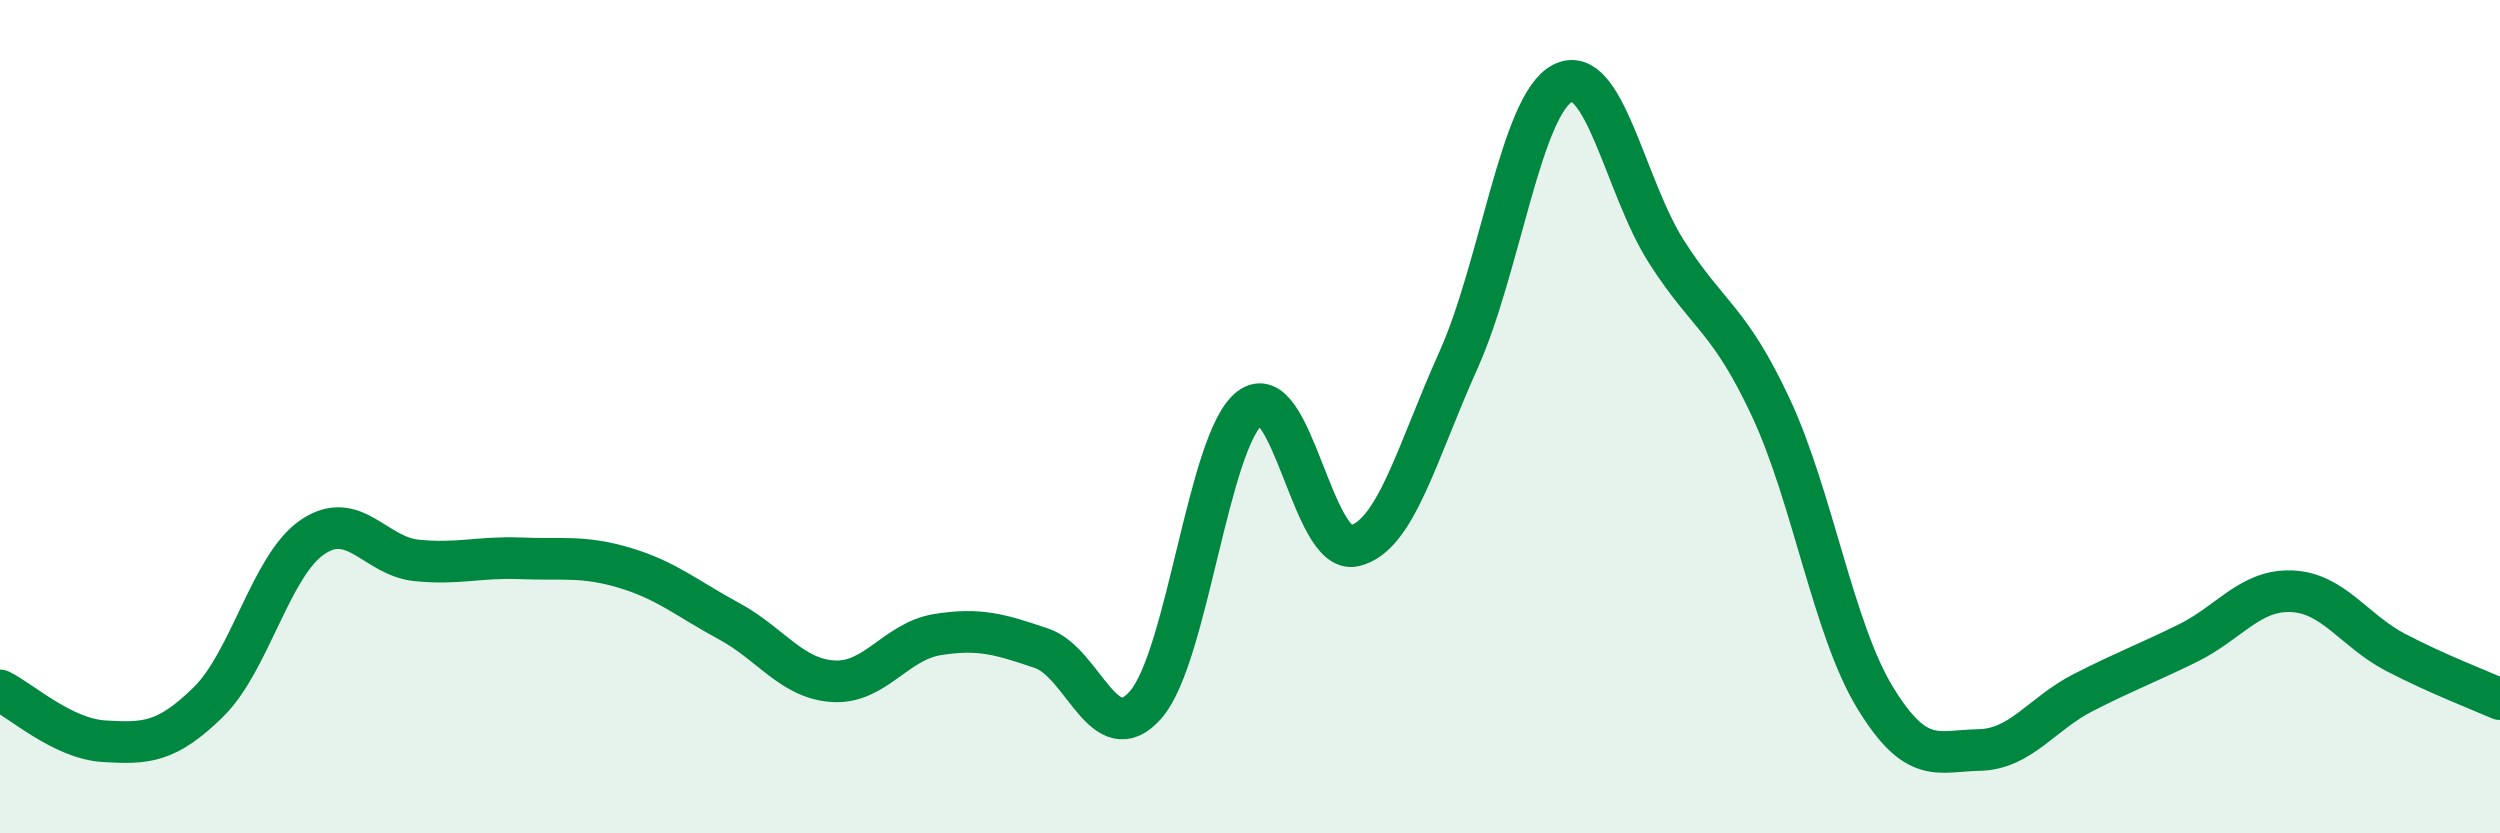
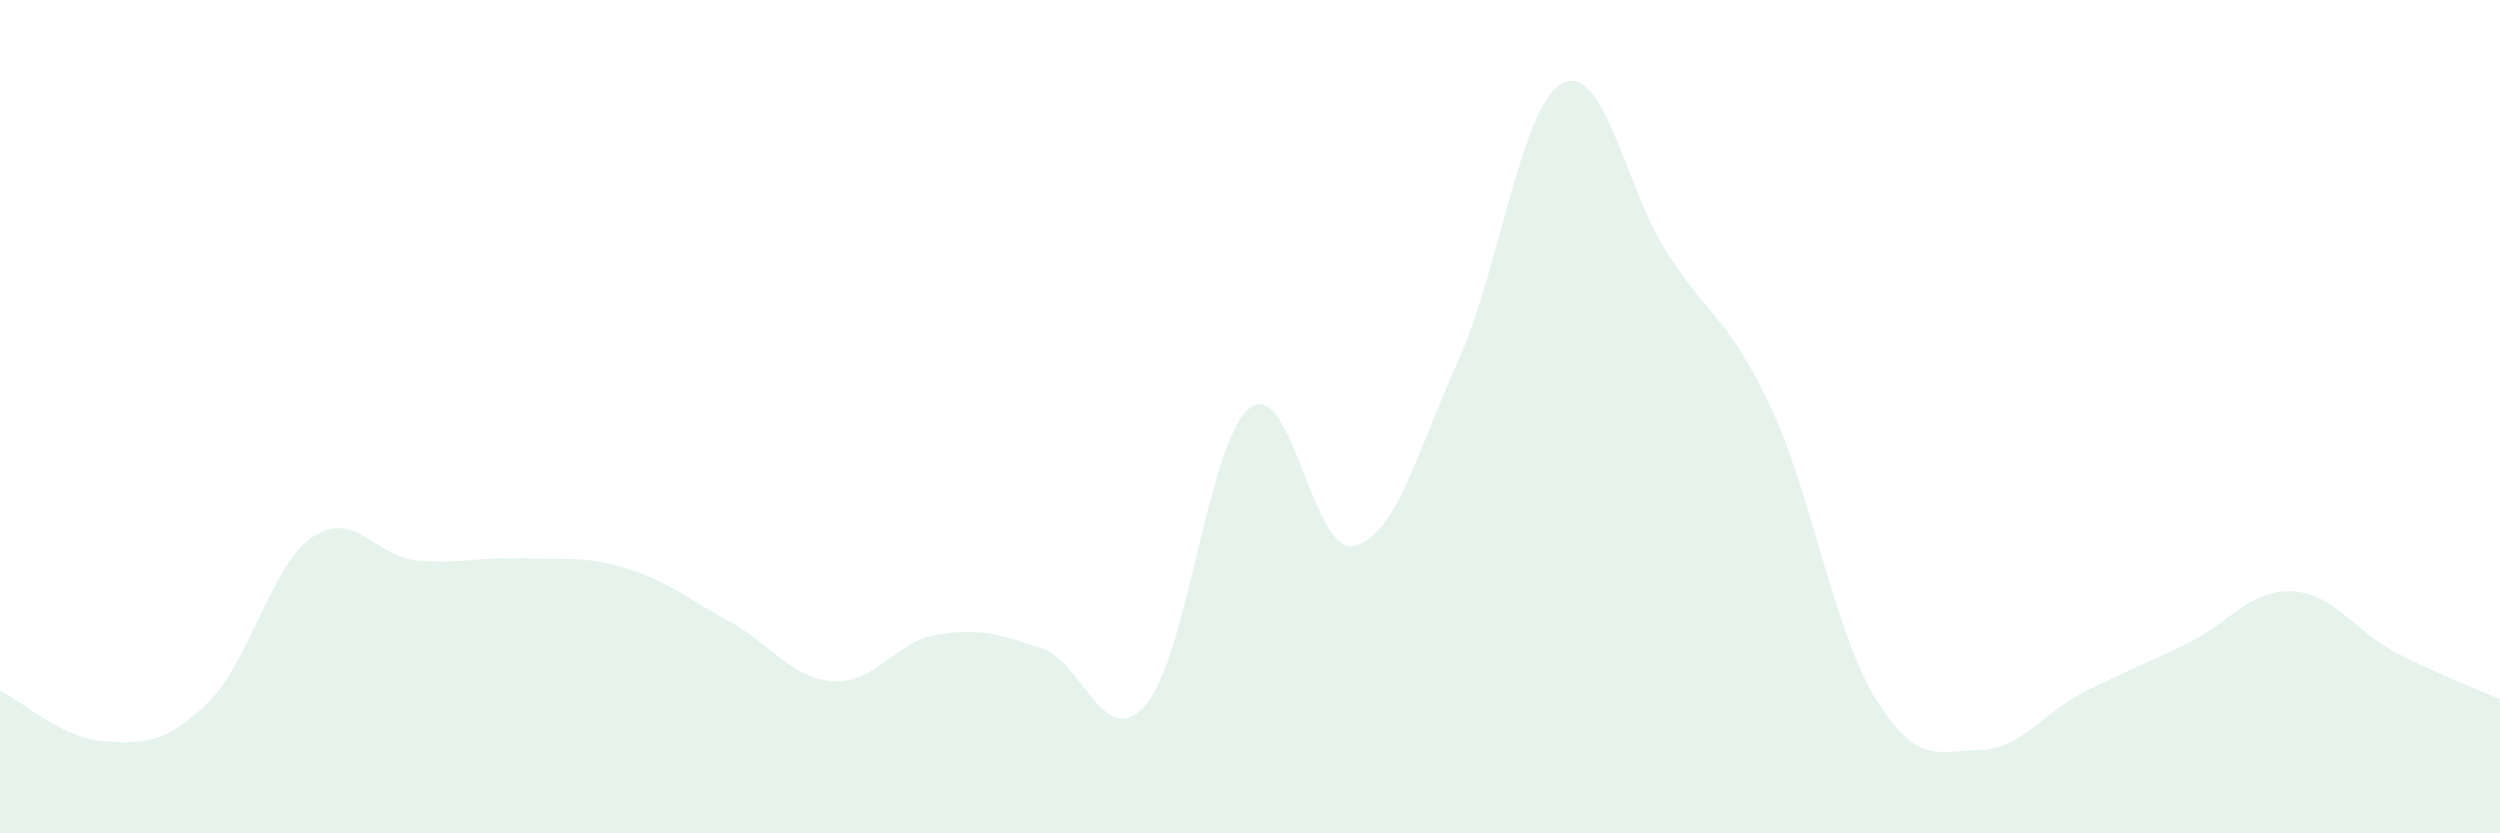
<svg xmlns="http://www.w3.org/2000/svg" width="60" height="20" viewBox="0 0 60 20">
-   <path d="M 0,16.57 C 0.5,16.81 1.5,17.73 2.5,17.79 C 3.5,17.85 4,17.83 5,16.85 C 6,15.87 6.5,13.57 7.5,12.89 C 8.5,12.21 9,13.35 10,13.45 C 11,13.55 11.5,13.36 12.5,13.4 C 13.5,13.44 14,13.33 15,13.63 C 16,13.93 16.5,14.37 17.5,14.91 C 18.5,15.45 19,16.29 20,16.35 C 21,16.41 21.5,15.39 22.5,15.23 C 23.5,15.07 24,15.22 25,15.56 C 26,15.9 26.5,18.06 27.5,16.91 C 28.5,15.76 29,10.55 30,9.79 C 31,9.03 31.5,13.33 32.5,13.1 C 33.5,12.87 34,10.87 35,8.65 C 36,6.43 36.5,2.52 37.5,2 C 38.5,1.48 39,4.49 40,6.05 C 41,7.61 41.5,7.64 42.5,9.78 C 43.5,11.92 44,15.1 45,16.74 C 46,18.38 46.5,18.02 47.5,18 C 48.5,17.98 49,17.13 50,16.62 C 51,16.11 51.5,15.93 52.5,15.44 C 53.5,14.95 54,14.15 55,14.19 C 56,14.23 56.5,15.14 57.5,15.66 C 58.5,16.18 59.5,16.56 60,16.78L60 20L0 20Z" fill="#008740" opacity="0.1" stroke-linecap="round" stroke-linejoin="round" />
-   <path d="M 0,16.57 C 0.5,16.81 1.5,17.73 2.5,17.79 C 3.5,17.85 4,17.83 5,16.85 C 6,15.87 6.5,13.57 7.5,12.89 C 8.5,12.21 9,13.35 10,13.45 C 11,13.55 11.5,13.36 12.5,13.4 C 13.5,13.44 14,13.33 15,13.63 C 16,13.93 16.5,14.37 17.5,14.91 C 18.5,15.45 19,16.29 20,16.35 C 21,16.41 21.5,15.39 22.5,15.23 C 23.5,15.07 24,15.22 25,15.56 C 26,15.9 26.5,18.06 27.5,16.91 C 28.5,15.76 29,10.55 30,9.79 C 31,9.03 31.5,13.33 32.5,13.1 C 33.5,12.87 34,10.87 35,8.65 C 36,6.43 36.5,2.52 37.5,2 C 38.5,1.48 39,4.49 40,6.05 C 41,7.61 41.5,7.64 42.5,9.78 C 43.5,11.92 44,15.1 45,16.74 C 46,18.38 46.5,18.02 47.5,18 C 48.5,17.98 49,17.13 50,16.62 C 51,16.11 51.5,15.93 52.5,15.44 C 53.5,14.95 54,14.15 55,14.19 C 56,14.23 56.5,15.14 57.5,15.66 C 58.5,16.18 59.5,16.56 60,16.78" stroke="#008740" stroke-width="1" fill="none" stroke-linecap="round" stroke-linejoin="round" />
+   <path d="M 0,16.57 C 0.5,16.81 1.5,17.73 2.5,17.79 C 3.5,17.85 4,17.83 5,16.85 C 6,15.87 6.5,13.57 7.5,12.89 C 8.5,12.21 9,13.35 10,13.45 C 11,13.55 11.5,13.36 12.5,13.4 C 13.5,13.44 14,13.33 15,13.63 C 16,13.93 16.5,14.37 17.5,14.91 C 18.5,15.45 19,16.29 20,16.35 C 21,16.41 21.5,15.39 22.5,15.23 C 23.5,15.07 24,15.22 25,15.56 C 26,15.9 26.5,18.06 27.5,16.91 C 28.5,15.76 29,10.55 30,9.79 C 31,9.03 31.5,13.33 32.5,13.1 C 33.5,12.87 34,10.87 35,8.65 C 36,6.43 36.5,2.52 37.5,2 C 38.5,1.48 39,4.49 40,6.05 C 41,7.61 41.5,7.64 42.5,9.78 C 43.5,11.92 44,15.1 45,16.74 C 46,18.38 46.5,18.02 47.5,18 C 48.5,17.98 49,17.13 50,16.62 C 51,16.11 51.5,15.93 52.5,15.44 C 53.5,14.95 54,14.15 55,14.19 C 56,14.23 56.5,15.14 57.5,15.66 C 58.5,16.18 59.5,16.56 60,16.78L60 20L0 20" fill="#008740" opacity="0.1" stroke-linecap="round" stroke-linejoin="round" />
</svg>